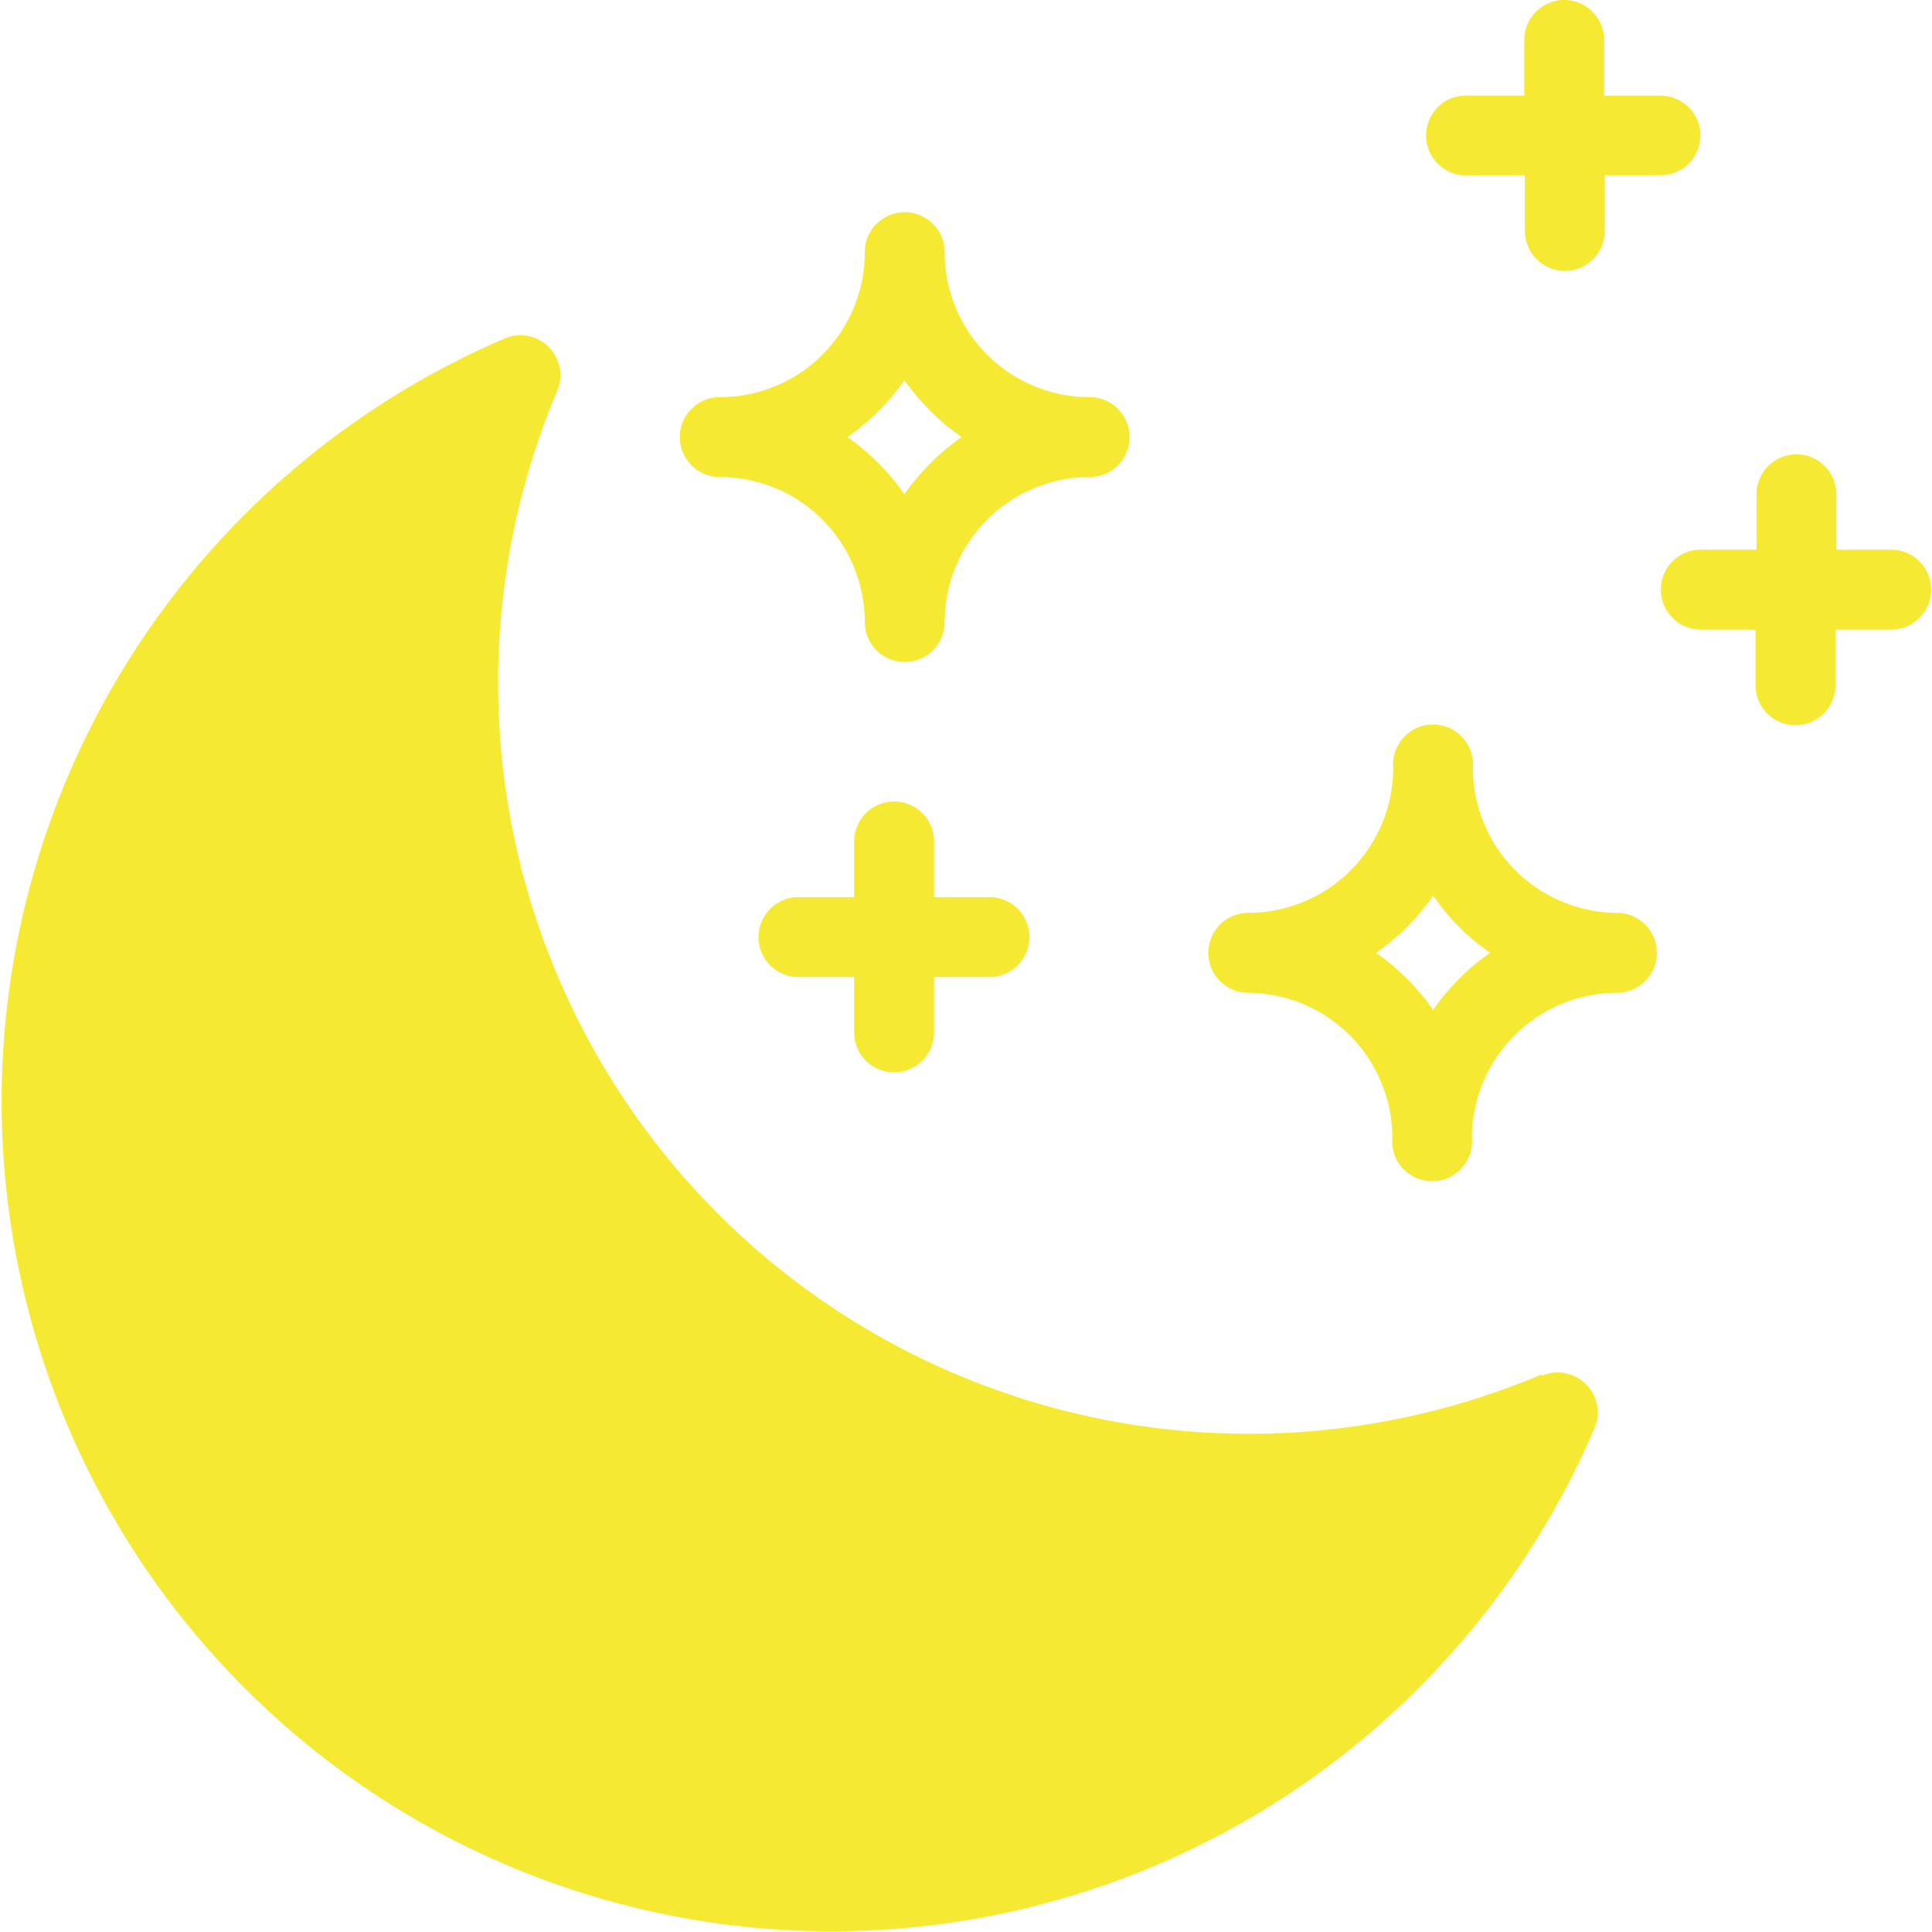
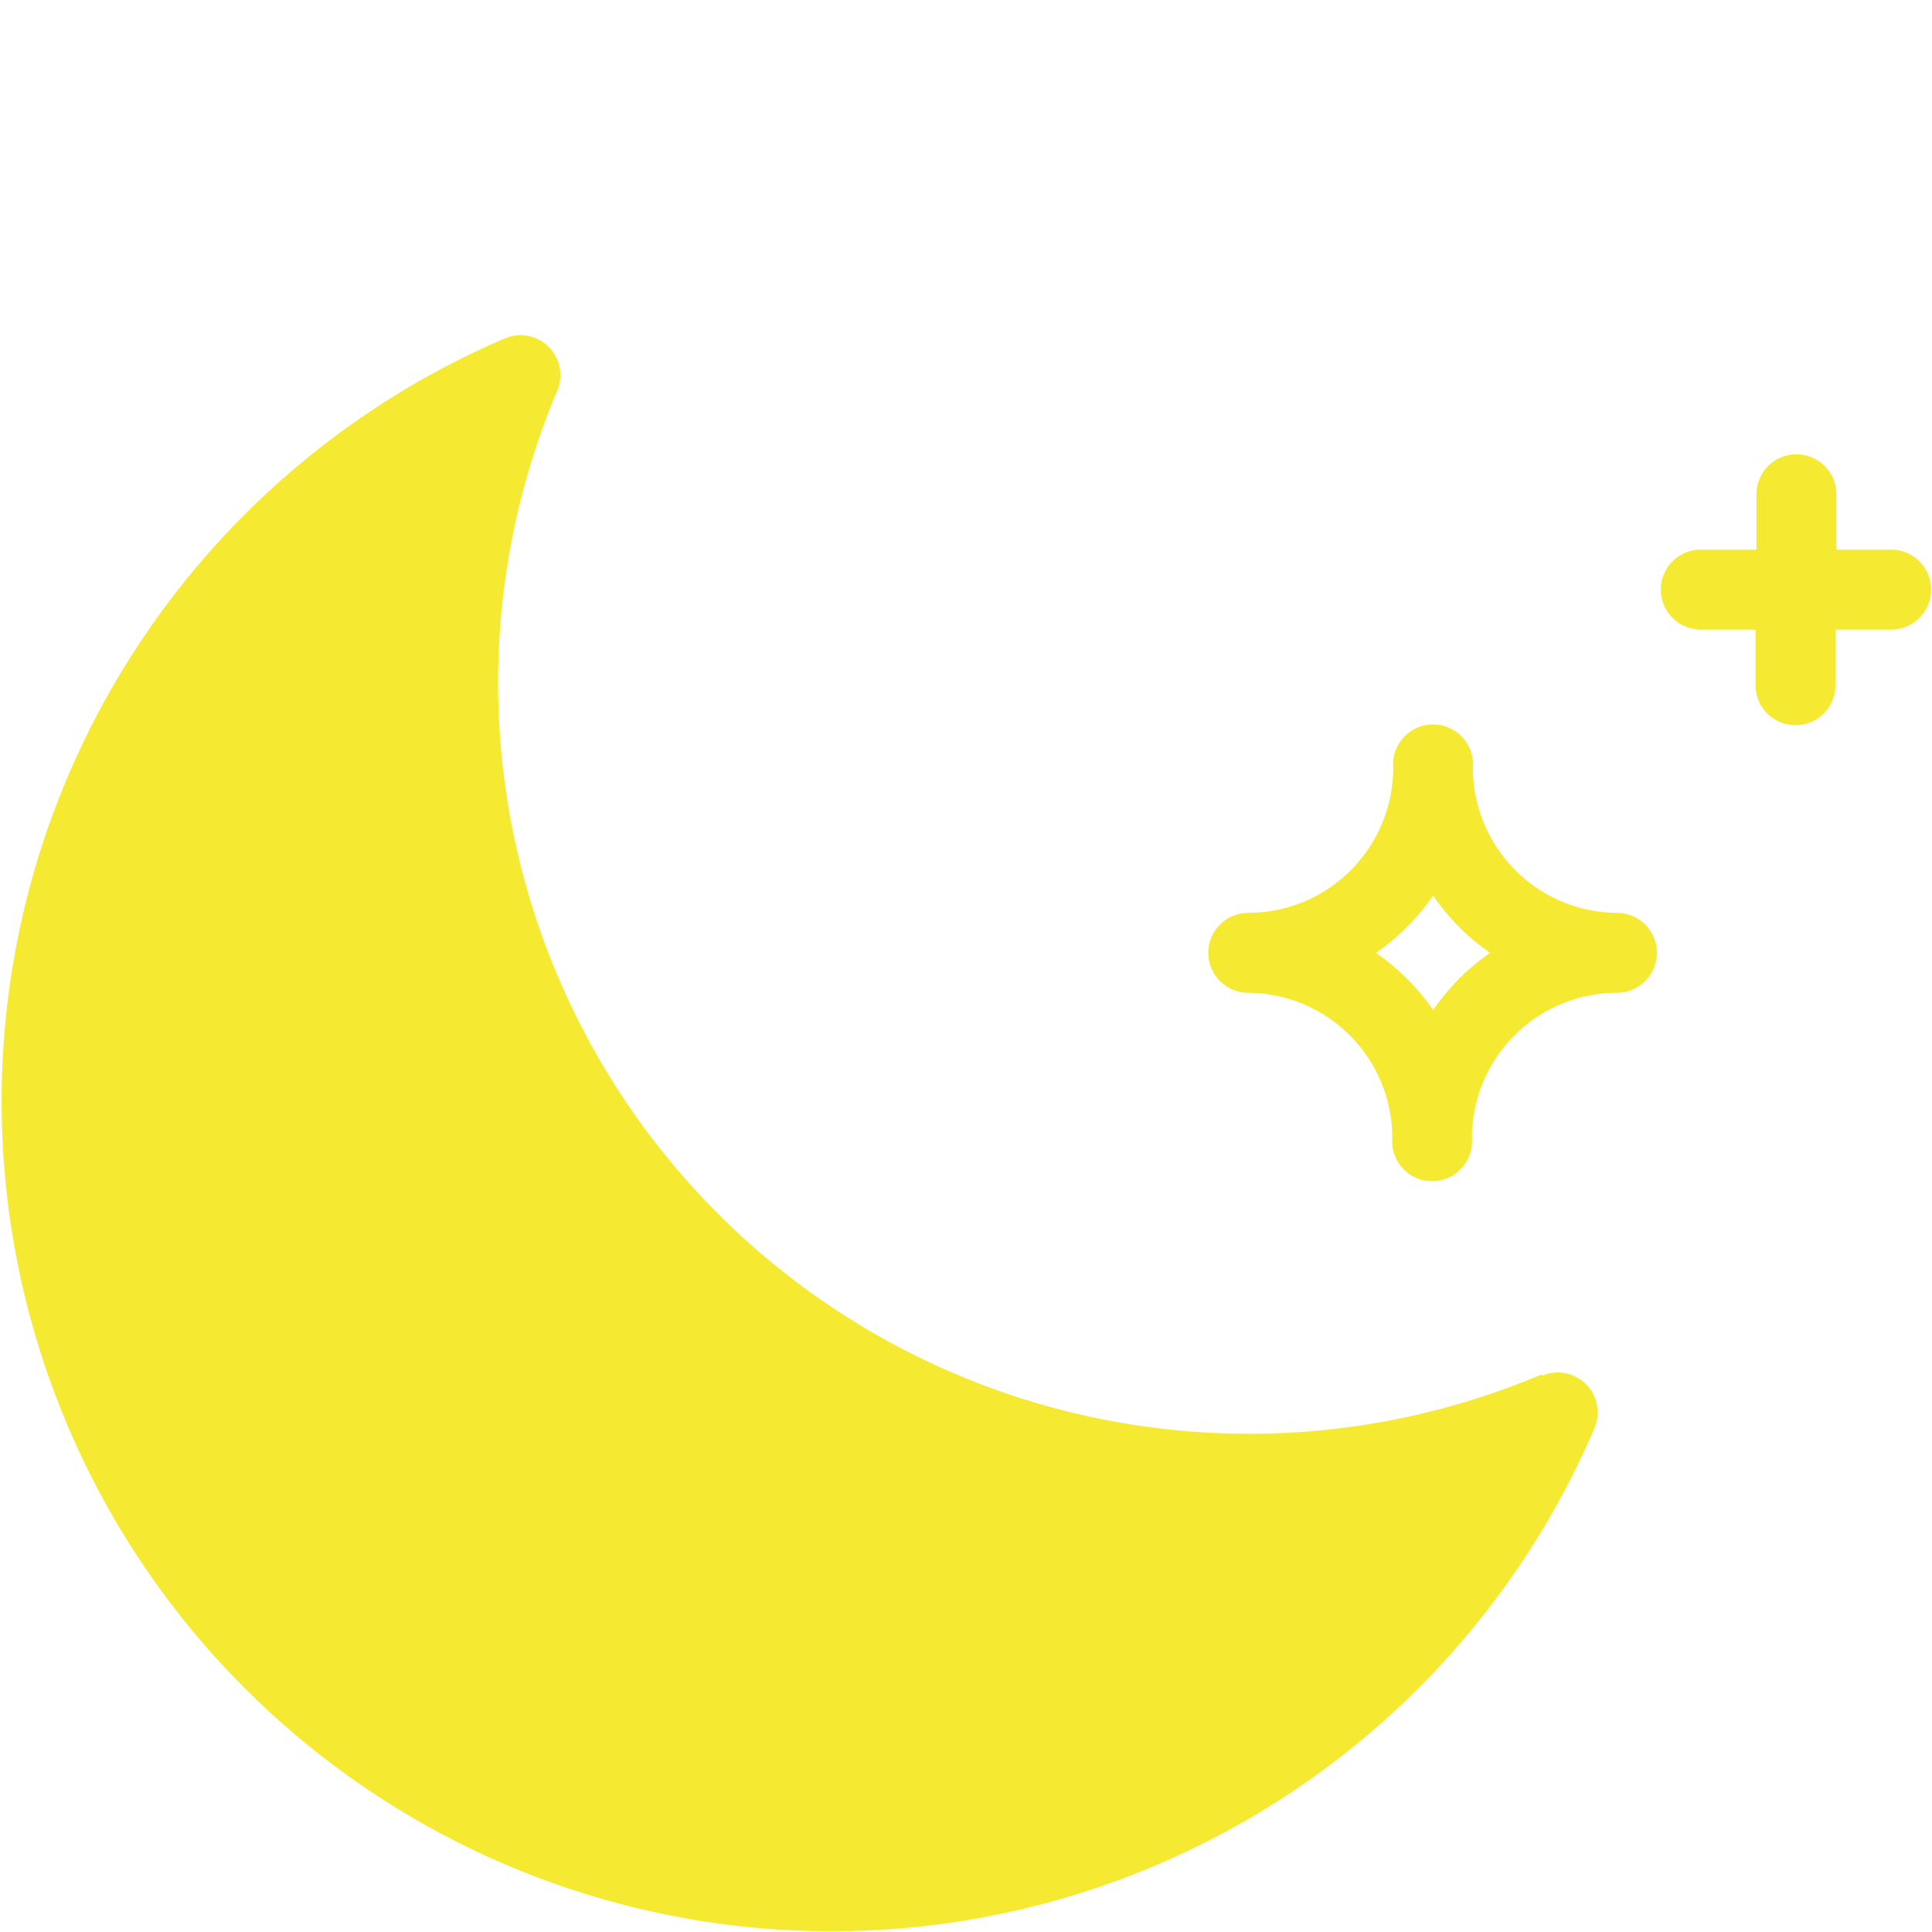
<svg xmlns="http://www.w3.org/2000/svg" viewBox="0 0 63.83 63.83">
  <defs>
    <style>.cls-1{fill:#f5ea31;}</style>
  </defs>
  <g id="レイヤー_2" data-name="レイヤー 2">
    <g id="レイヤー_1-2" data-name="レイヤー 1">
      <path class="cls-1" d="M50.93,45.41a24.81,24.81,0,0,1-32.52-32.5,1.32,1.32,0,0,0-1.73-1.73,27.42,27.42,0,1,0,36,36,1.32,1.32,0,0,0-1.73-1.73Z" />
-       <path class="cls-1" d="M23.78,15.76a4.79,4.79,0,0,1,4.79,4.79,1.32,1.32,0,0,0,2.64,0A4.8,4.8,0,0,1,36,15.76a1.32,1.32,0,0,0,0-2.64,4.79,4.79,0,0,1-4.79-4.79,1.32,1.32,0,0,0-2.64,0,4.78,4.78,0,0,1-4.79,4.79,1.32,1.32,0,0,0,0,2.64ZM28,14.44a7.63,7.63,0,0,0,1.88-1.88,7.67,7.67,0,0,0,1.89,1.88,7.71,7.71,0,0,0-1.89,1.89A7.67,7.67,0,0,0,28,14.44Z" />
      <path class="cls-1" d="M53.45,30.16a4.8,4.8,0,0,1-4.79-4.79,1.32,1.32,0,1,0-2.63,0,4.8,4.8,0,0,1-4.79,4.79,1.32,1.32,0,0,0,0,2.64A4.8,4.8,0,0,1,46,37.59a1.32,1.32,0,1,0,2.63,0,4.8,4.8,0,0,1,4.79-4.79,1.32,1.32,0,0,0,0-2.64Zm-4.22,1.32a7.34,7.34,0,0,0-1.88,1.89,7.54,7.54,0,0,0-1.89-1.89,7.54,7.54,0,0,0,1.89-1.89A7.34,7.34,0,0,0,49.23,31.48Z" />
-       <path class="cls-1" d="M29.54,35.43a1.33,1.33,0,0,0,1.32-1.32V32.28h1.83a1.32,1.32,0,0,0,0-2.64H30.86V27.8a1.32,1.32,0,0,0-2.64,0v1.84H26.38a1.32,1.32,0,0,0,0,2.64h1.84v1.83A1.32,1.32,0,0,0,29.54,35.43Z" />
      <path class="cls-1" d="M62.51,18.16H60.67V16.33a1.32,1.32,0,0,0-2.64,0v1.83H56.19a1.32,1.32,0,0,0,0,2.64H58v1.84a1.32,1.32,0,0,0,2.64,0V20.8h1.84a1.32,1.32,0,1,0,0-2.64Z" />
-       <path class="cls-1" d="M56.18,4.48a1.32,1.32,0,0,0-1.32-1.32H53V1.32a1.32,1.32,0,1,0-2.64,0V3.16H48.55a1.32,1.32,0,1,0,0,2.63h1.83V7.63a1.32,1.32,0,1,0,2.64,0V5.79h1.84A1.32,1.32,0,0,0,56.18,4.48Z" />
    </g>
  </g>
</svg>